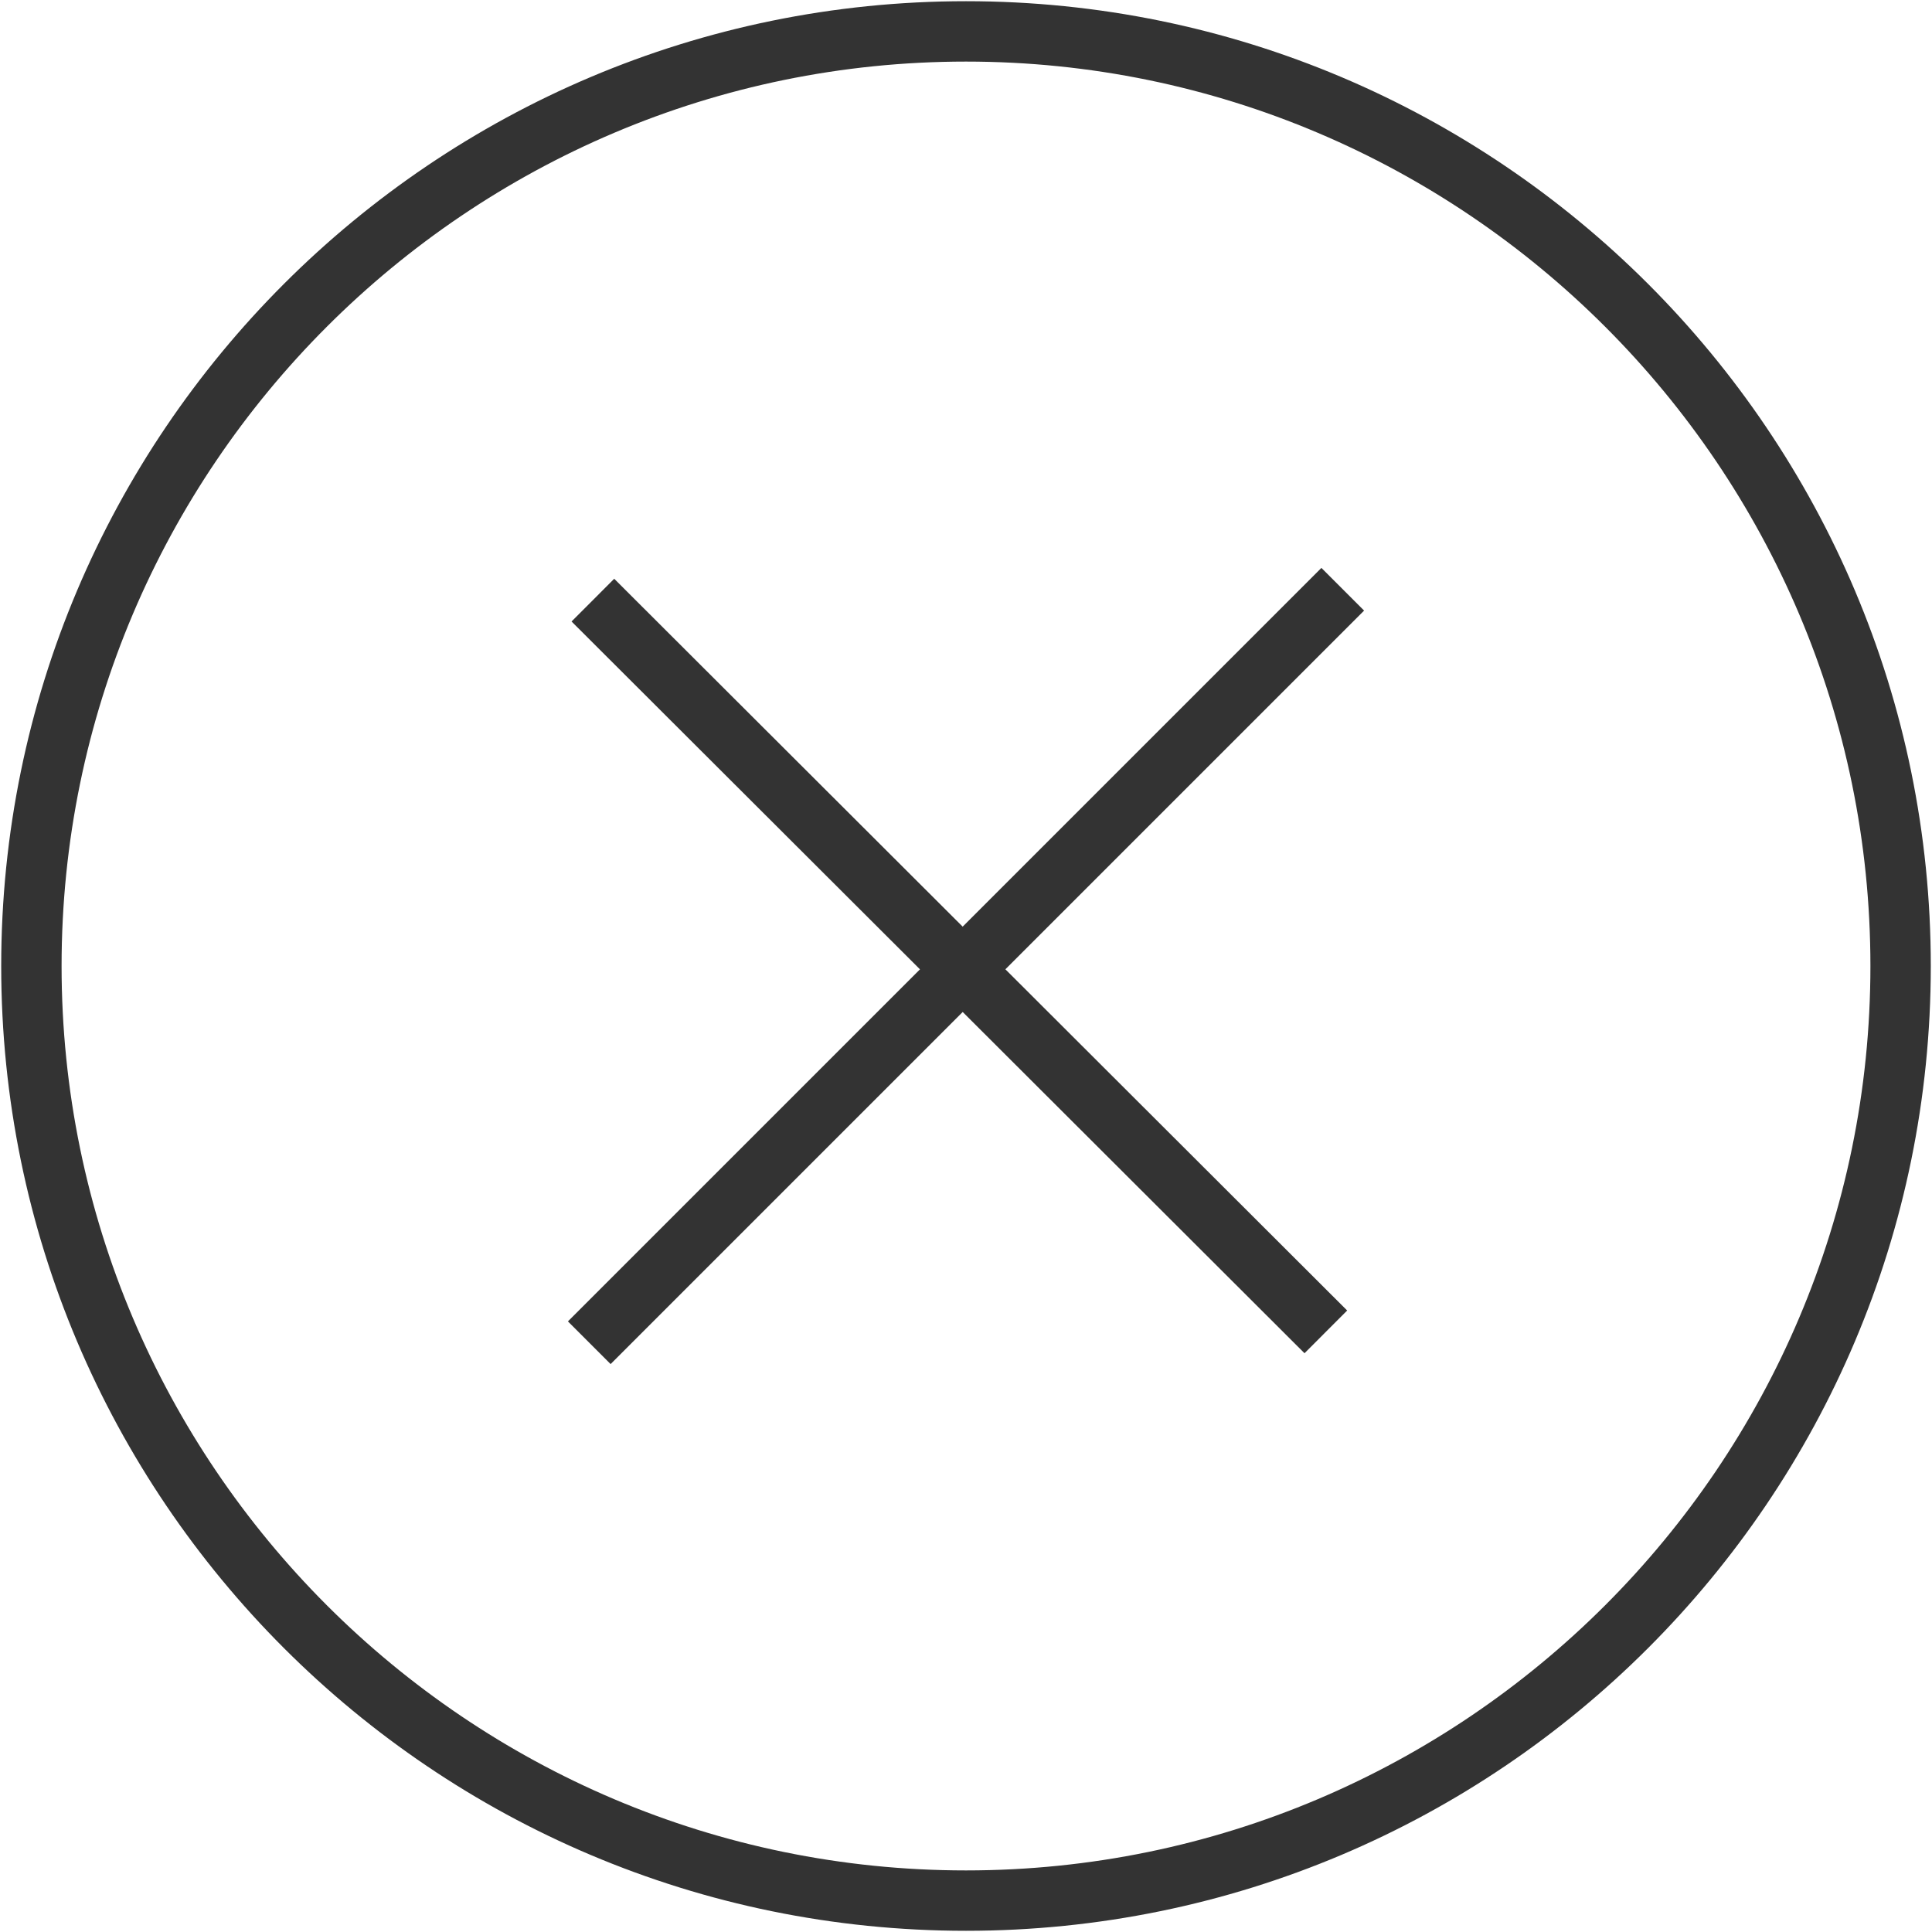
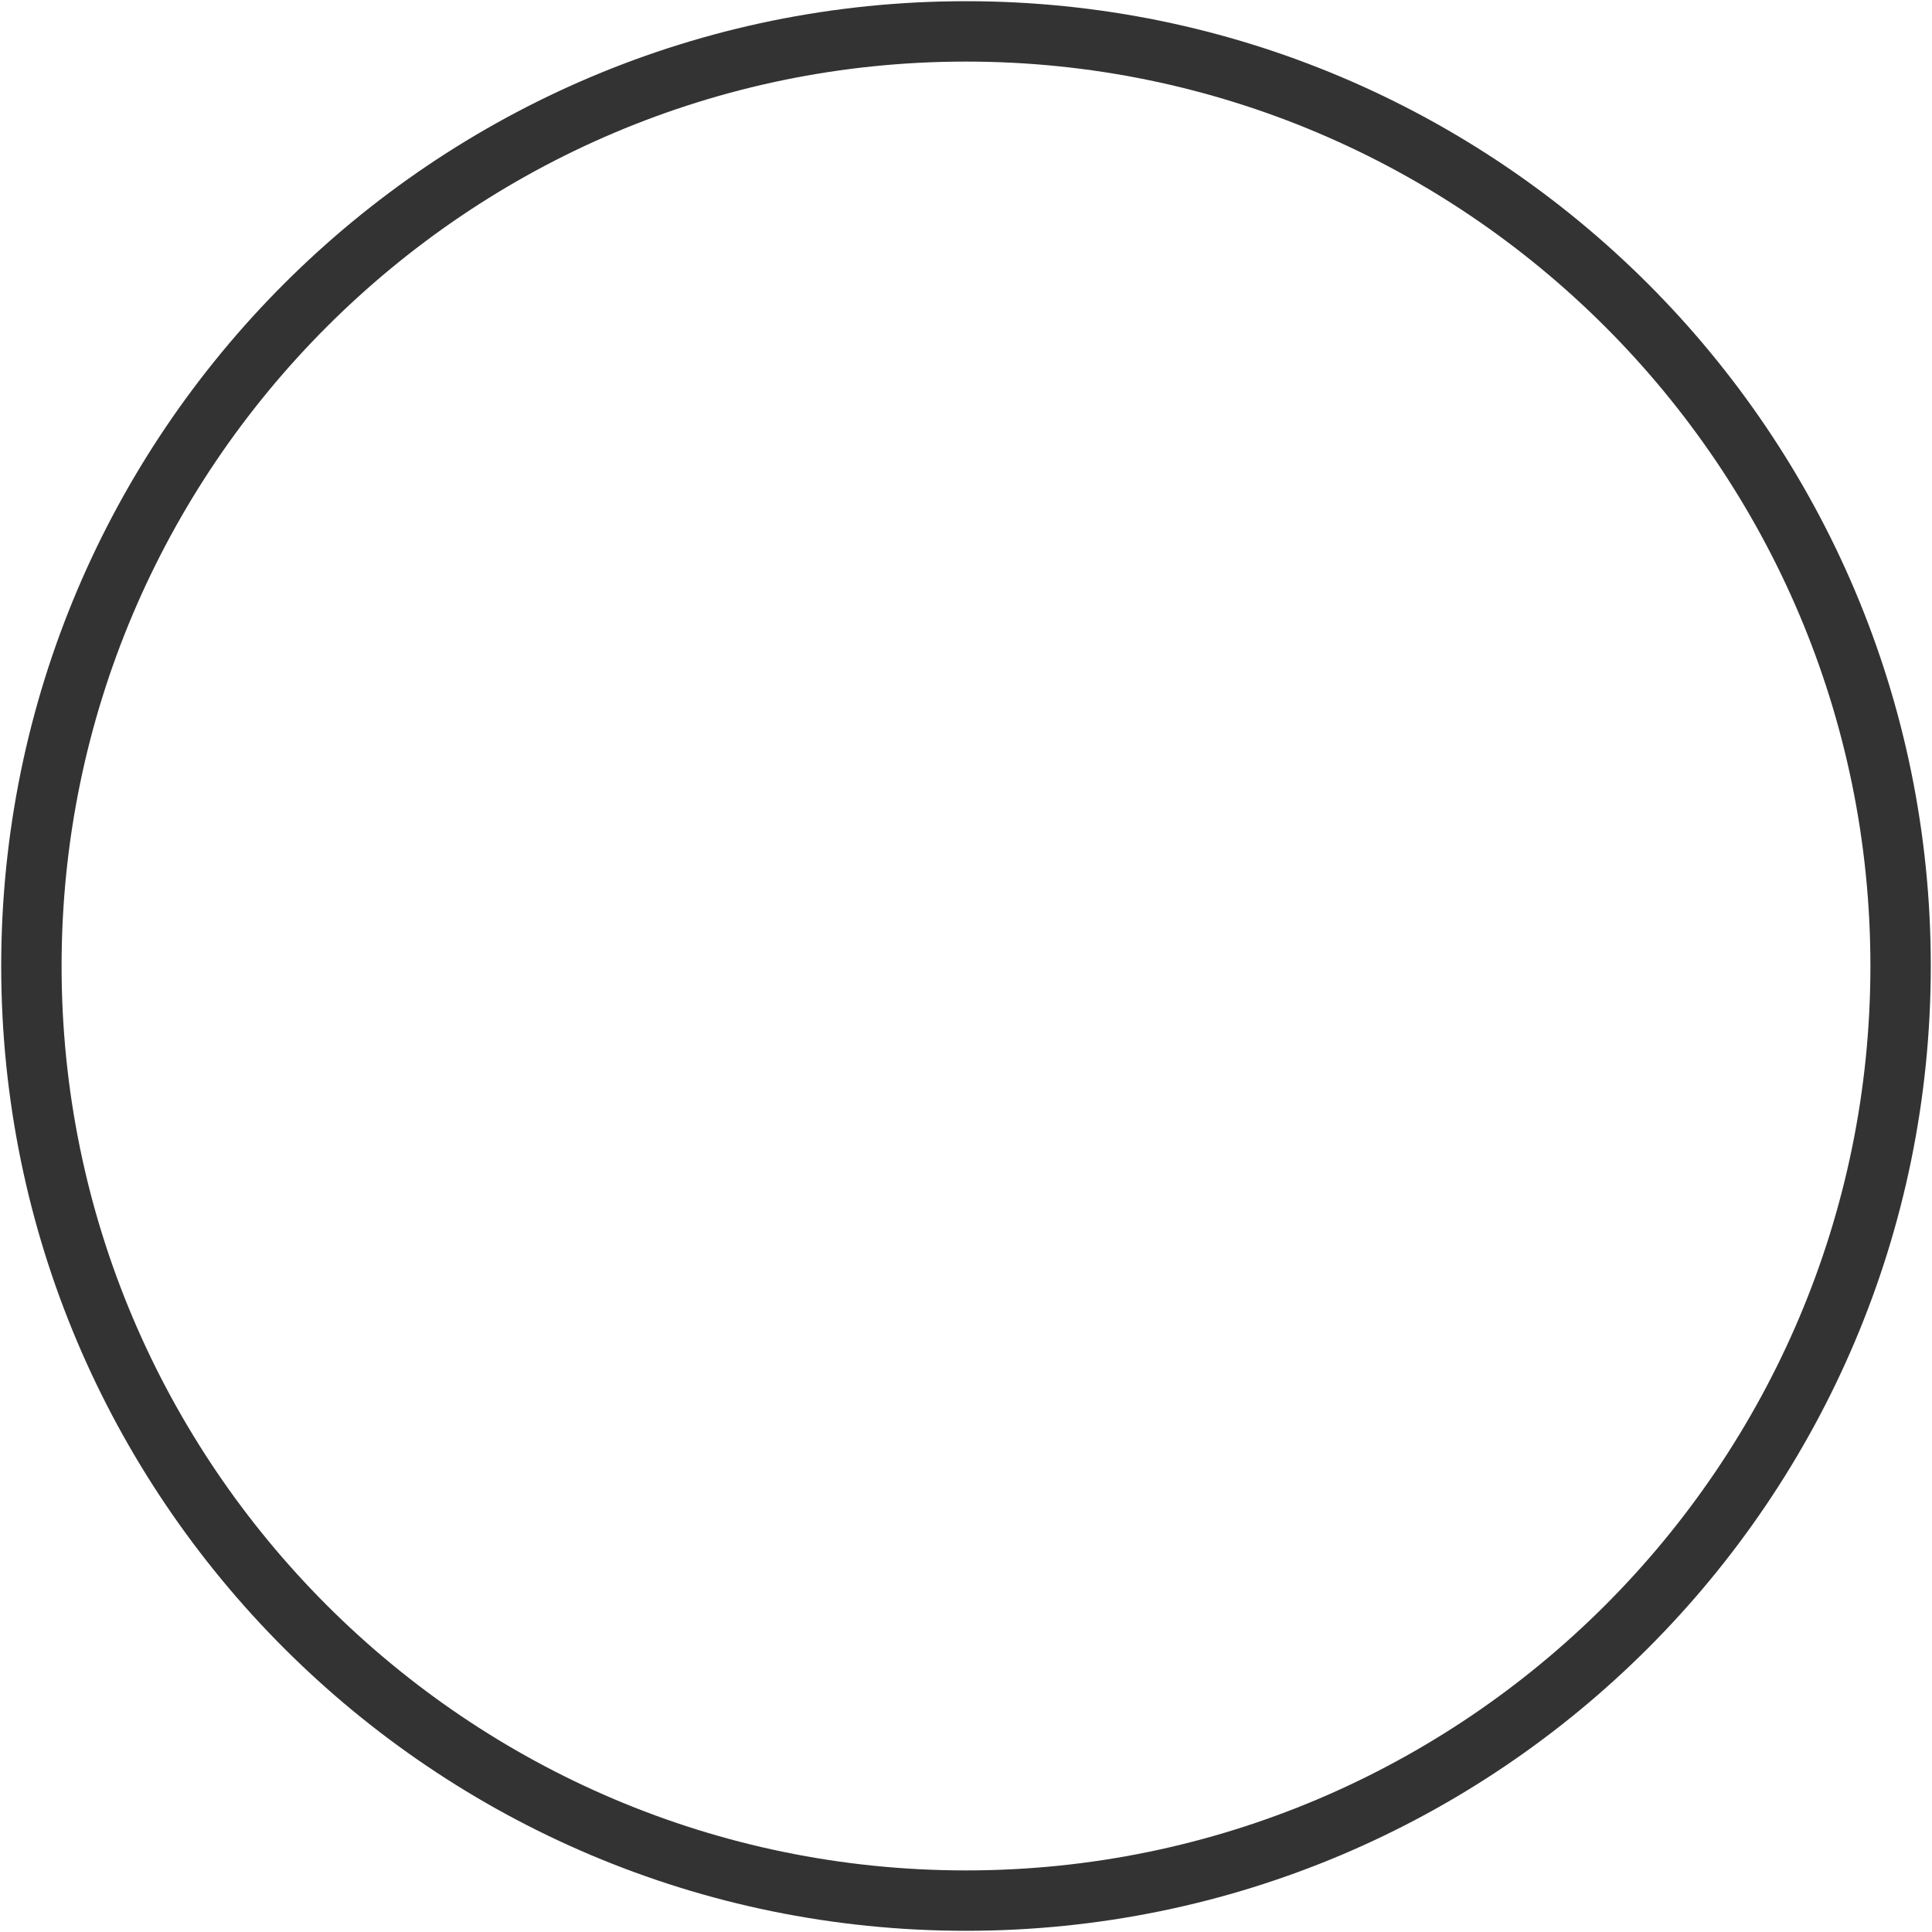
<svg xmlns="http://www.w3.org/2000/svg" version="1.2" baseProfile="tiny" id="Livello_1" x="0px" y="0px" viewBox="0 0 160 160" xml:space="preserve">
  <path fill="#333333" d="M80,5.1c41.3,0,74.9,33.6,74.9,74.9s-33.6,74.9-74.9,74.9S5.1,121.3,5.1,80S38.7,5.1,80,5.1 M80,0.1  C35.9,0.1,0.1,35.9,0.1,80s35.8,79.9,79.9,79.9s79.9-35.8,79.9-79.9S124.1,0.1,80,0.1L80,0.1z" />
-   <line fill="none" stroke="#333333" stroke-width="5" stroke-miterlimit="10" x1="111.2" y1="48.8" x2="48.8" y2="111.2" />
-   <line fill="none" stroke="#333333" stroke-width="5" stroke-miterlimit="10" x1="49.1" y1="49.7" x2="109.8" y2="110.3" />
</svg>